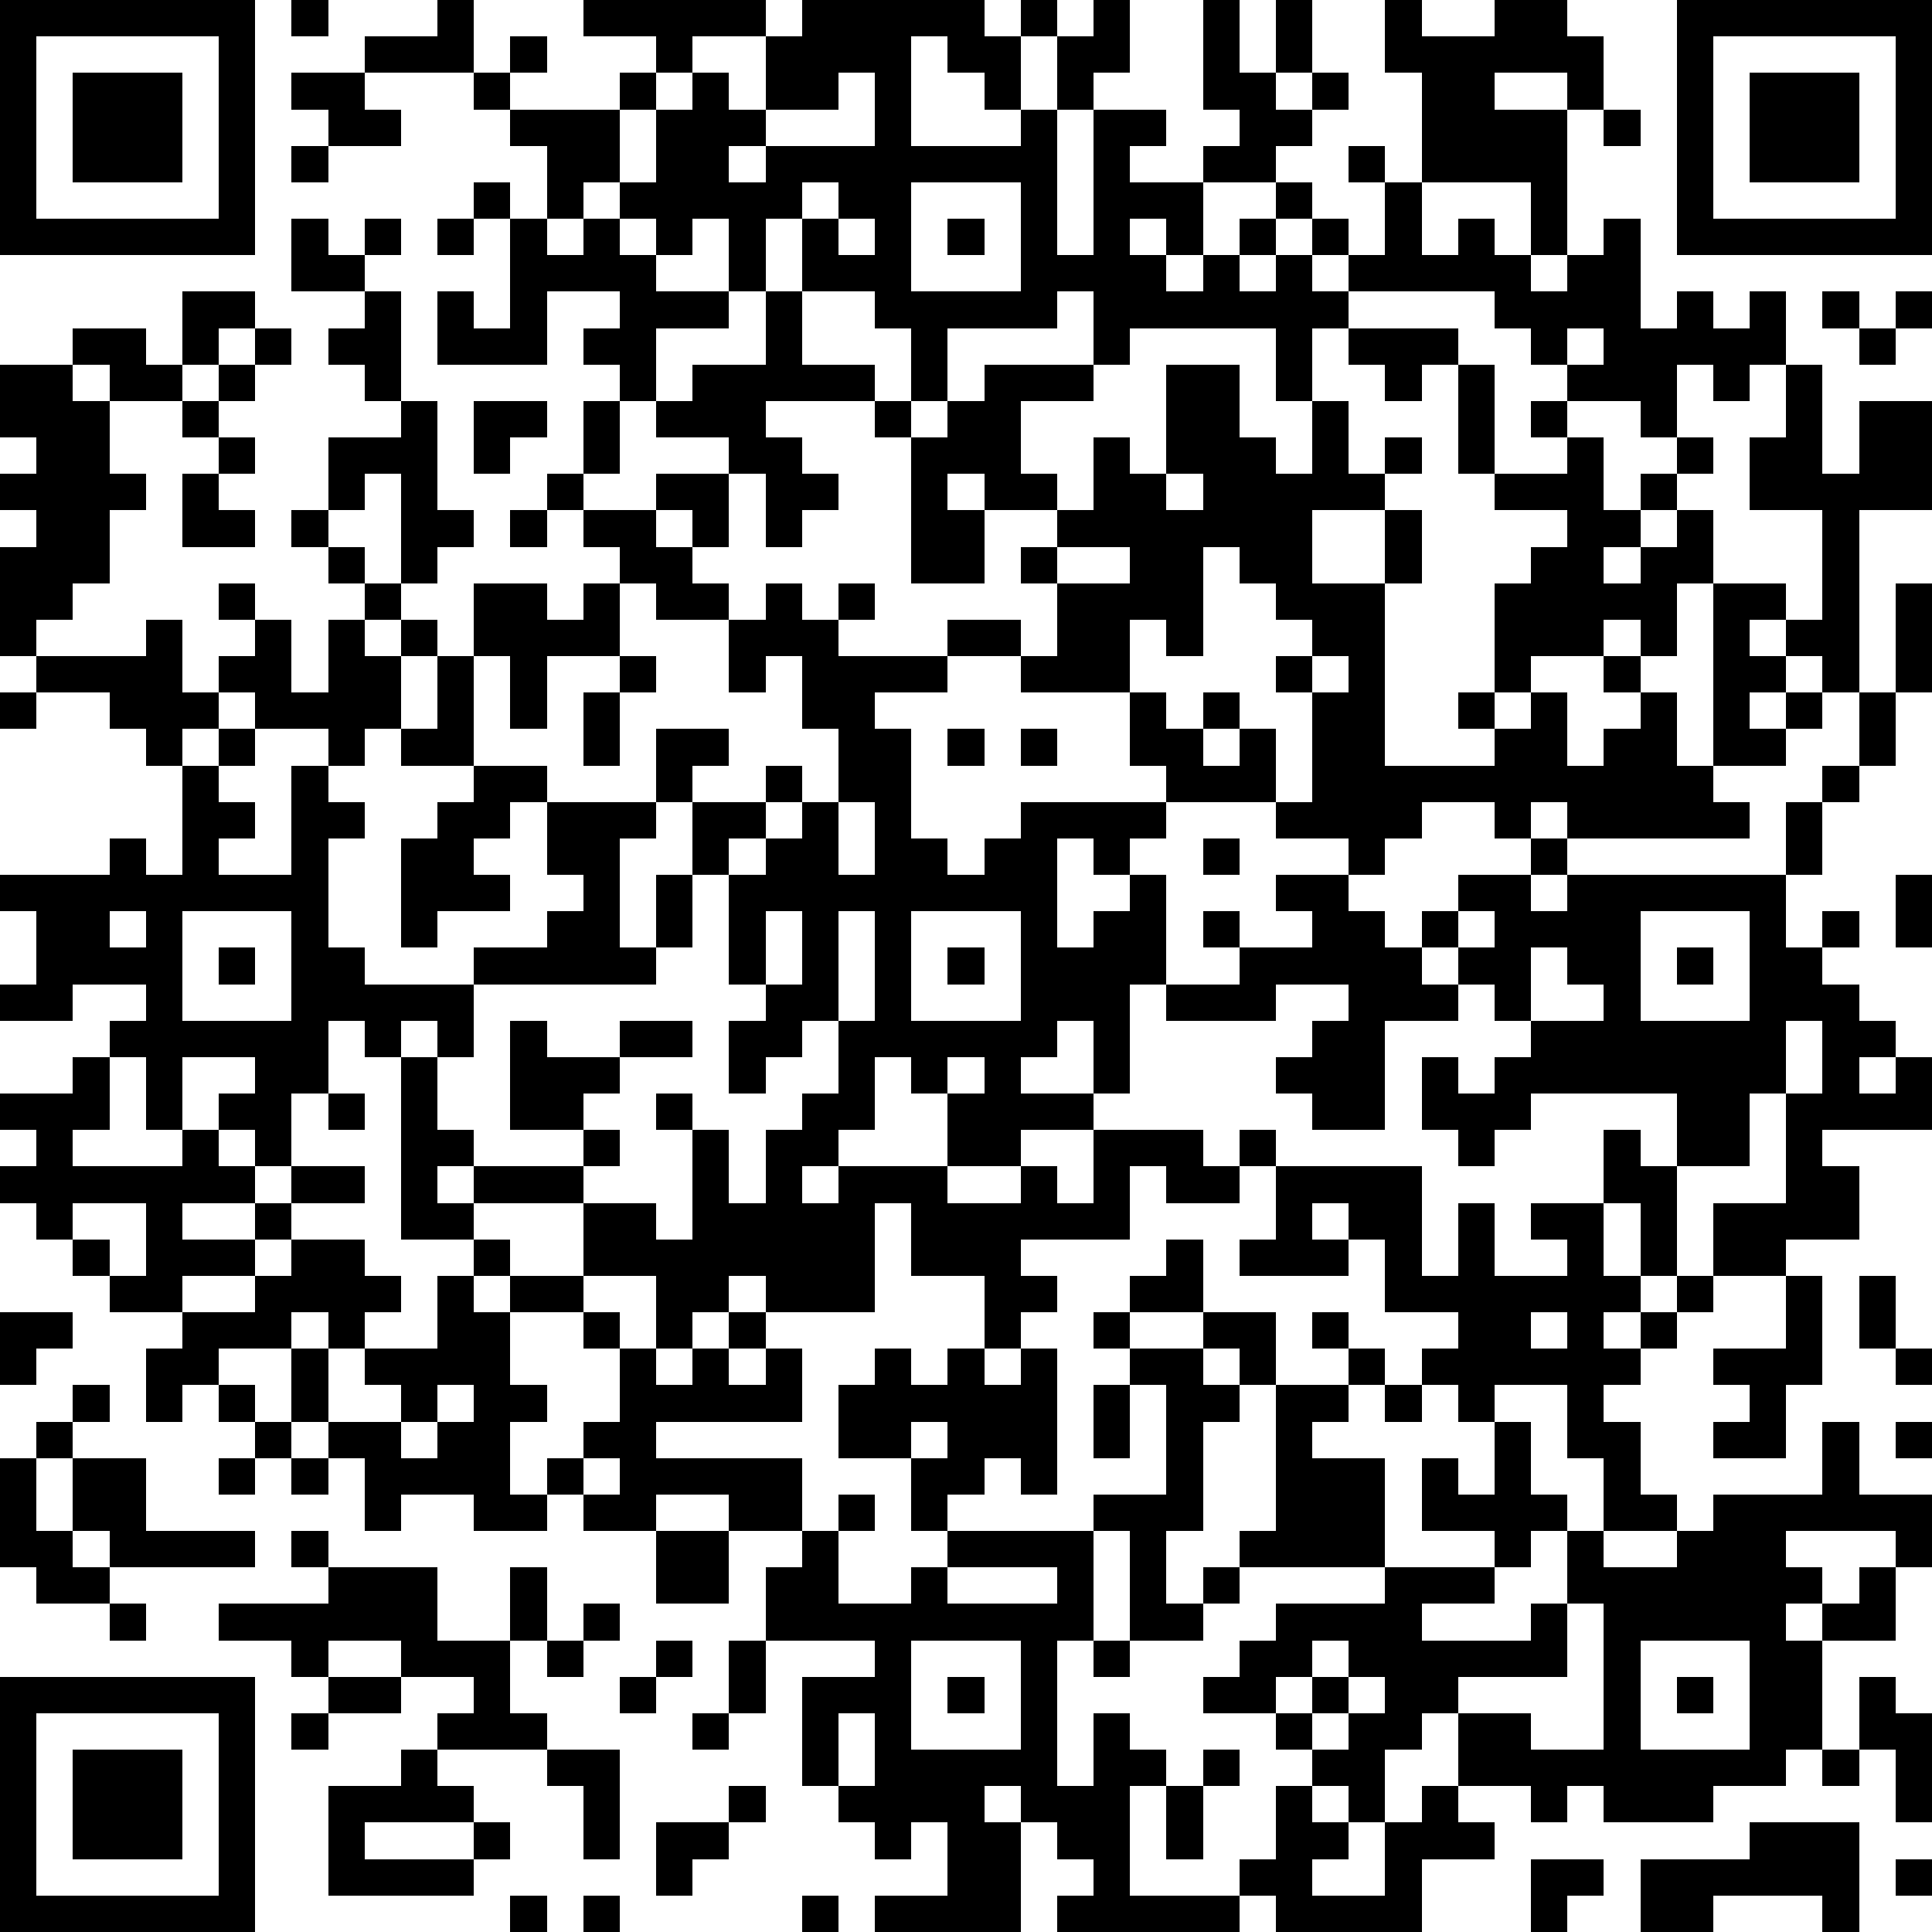
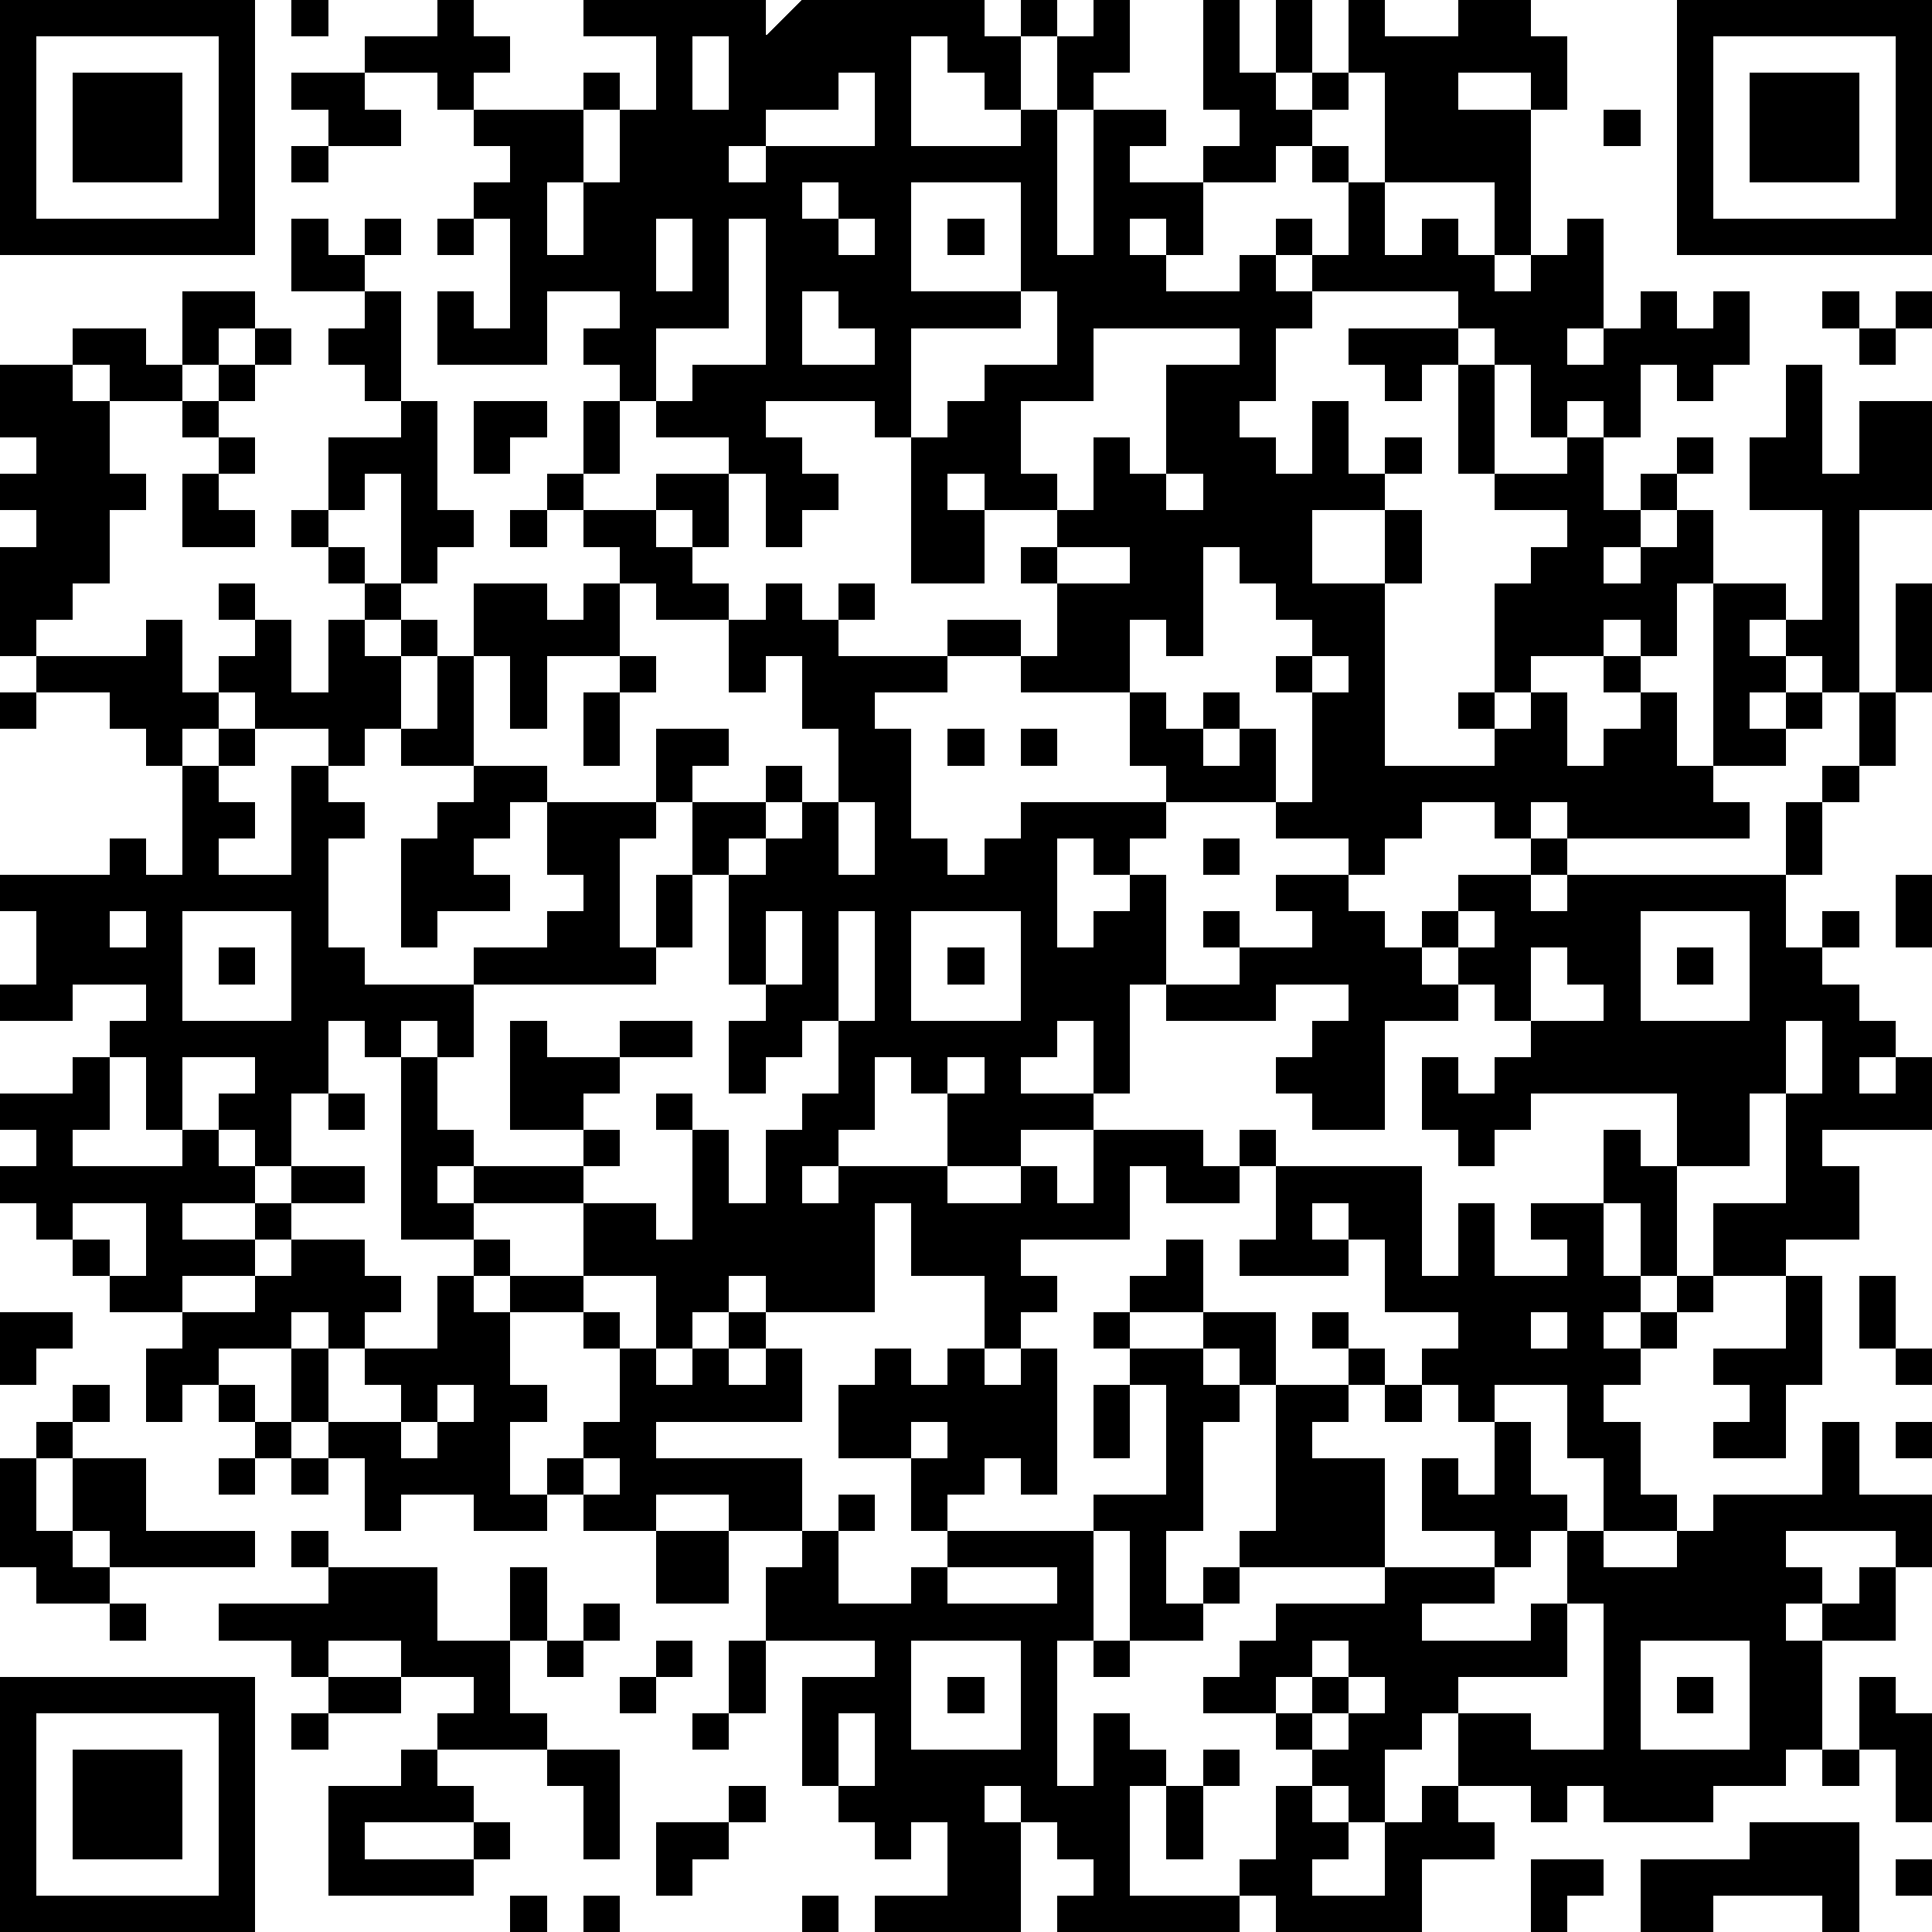
<svg xmlns="http://www.w3.org/2000/svg" version="1.1" width="212" height="212" shape-rendering="crispEdges">
-   <path d="M0 0h7v7h-7zM8 0h1v1h-1zM12 0h1v2h-3v-1h2zM16 0h5v1h-2v1h-1v-1h-2zM22 0h5v1h1v-1h1v1h-1v2h-1v-1h-1v-1h-1v3h3v-1h1v-2h1v-1h1v2h-1v1h-1v4h1v-4h2v1h-1v1h2v-1h1v-1h-1v-3h1v2h1v-2h1v2h-1v1h1v-1h1v1h-1v1h-1v1h-2v2h-1v-1h-1v1h1v1h1v-1h1v-1h1v-1h1v1h-1v1h-1v1h1v-1h1v-1h1v1h-1v1h1v-1h1v-2h-1v-1h1v1h1v-3h-1v-2h1v1h2v-1h2v1h1v2h-1v-1h-2v1h2v4h-1v-2h-3v2h1v-1h1v1h1v1h1v-1h1v-1h1v3h1v-1h1v1h1v-1h1v2h-1v1h-1v-1h-1v2h-1v-1h-2v-1h-1v-1h-1v-1h-4v1h-1v2h-1v-2h-4v1h-1v-2h-1v1h-3v2h-1v-2h-1v-1h-2v-2h-1v2h-1v-2h-1v1h-1v-1h-1v-1h-1v1h-1v-2h-1v-1h-1v-1h1v-1h1v1h-1v1h3v-1h1v1h-1v2h1v-2h1v-1h1v1h1v-2h1zM46 0h7v7h-7zM1 1v5h5v-5zM47 1v5h5v-5zM2 2h3v3h-3zM8 2h2v1h1v1h-2v-1h-1zM23 2v1h-2v1h-1v1h1v-1h3v-2zM48 2h3v3h-3zM44 3h1v1h-1zM8 4h1v1h-1zM13 5h1v1h-1zM22 5v1h1v-1zM25 5v3h3v-3zM8 6h1v1h1v-1h1v1h-1v1h-2zM12 6h1v1h-1zM14 6h1v1h1v-1h1v1h1v1h2v1h-2v2h-1v-1h-1v-1h1v-1h-2v2h-3v-2h1v1h1zM23 6v1h1v-1zM26 6h1v1h-1zM5 8h2v1h-1v1h-1zM10 8h1v3h-1v-1h-1v-1h1zM21 8h1v2h2v1h-3v1h1v1h1v1h-1v1h-1v-2h-1v-1h-2v-1h1v-1h2zM50 8h1v1h-1zM52 8h1v1h-1zM2 9h2v1h1v1h-2v-1h-1zM7 9h1v1h-1zM37 9h3v1h-1v1h-1v-1h-1zM43 9v1h1v-1zM51 9h1v1h-1zM0 10h2v1h1v2h1v1h-1v2h-1v1h-1v1h-1v-3h1v-1h-1v-1h1v-1h-1zM6 10h1v1h-1zM27 10h3v1h-2v2h1v1h-2v-1h-1v1h1v2h-2v-4h-1v-1h1v1h1v-1h1zM32 10h2v2h1v1h1v-2h1v2h1v-1h1v1h-1v1h-2v2h2v-2h1v2h-1v5h3v-1h-1v-1h1v-3h1v-1h1v-1h-2v-1h-1v-3h1v3h2v-1h-1v-1h1v1h1v2h1v-1h1v-1h1v1h-1v1h-1v1h-1v1h1v-1h1v-1h1v2h-1v2h-1v-1h-1v1h-2v1h-1v1h1v-1h1v2h1v-1h1v-1h-1v-1h1v1h1v2h1v-5h2v1h-1v1h1v-1h1v-3h-2v-2h1v-2h1v3h1v-2h2v3h-2v5h-1v-1h-1v1h-1v1h1v-1h1v1h-1v1h-2v1h1v1h-5v-1h-1v1h-1v-1h-2v1h-1v1h-1v-1h-2v-1h-3v-1h-1v-2h-3v-1h-2v-1h2v1h1v-2h-1v-1h1v-1h1v-2h1v1h1zM5 11h1v1h-1zM11 11h1v3h1v1h-1v1h-1v-3h-1v1h-1v-2h2zM13 11h2v1h-1v1h-1zM16 11h1v2h-1zM6 12h1v1h-1zM5 13h1v1h1v1h-2zM15 13h1v1h-1zM18 13h2v2h-1v-1h-1zM32 13v1h1v-1zM8 14h1v1h-1zM14 14h1v1h-1zM16 14h2v1h1v1h1v1h-2v-1h-1v-1h-1zM9 15h1v1h-1zM29 15v1h2v-1zM33 15v3h-1v-1h-1v2h1v1h1v-1h1v1h-1v1h1v-1h1v2h1v-3h-1v-1h1v-1h-1v-1h-1v-1zM6 16h1v1h-1zM10 16h1v1h-1zM13 16h2v1h1v-1h1v2h-2v2h-1v-2h-1zM21 16h1v1h1v-1h1v1h-1v1h3v1h-2v1h1v3h1v1h1v-1h1v-1h4v1h-1v1h-1v-1h-1v3h1v-1h1v-1h1v3h-1v3h-1v-2h-1v1h-1v1h2v1h-2v1h-2v-2h-1v-1h-1v2h-1v1h-1v1h1v-1h3v1h2v-1h1v1h1v-2h3v1h1v-1h1v1h-1v1h-2v-1h-1v2h-3v1h1v1h-1v1h-1v-2h-2v-2h-1v3h-3v-1h-1v1h-1v1h-1v-2h-2v-2h-3v-1h-1v1h1v1h-2v-5h-1v-1h-1v2h-1v2h-1v-1h-1v-1h1v-1h-2v2h-1v-2h-1v-1h1v-1h-2v1h-2v-1h1v-2h-1v-1h3v-1h1v1h1v-3h-1v-1h-1v-1h-2v-1h3v-1h1v2h1v-1h1v-1h1v2h1v-2h1v1h1v-1h1v1h-1v2h-1v1h-1v-1h-2v-1h-1v1h-1v1h1v-1h1v1h-1v1h1v1h-1v1h2v-3h1v1h1v1h-1v3h1v1h3v-1h2v-1h1v-1h-1v-2h-1v1h-1v1h1v1h-2v1h-1v-3h1v-1h1v-1h-2v-1h1v-2h1v3h2v1h3v-2h2v1h-1v1h-1v1h-1v3h1v-2h1v-2h2v-1h1v1h-1v1h-1v1h-1v2h-1v1h-5v2h-1v-1h-1v1h1v2h1v1h3v-1h-2v-3h1v1h2v-1h2v1h-2v1h-1v1h1v1h-1v1h2v1h1v-3h-1v-1h1v1h1v2h1v-2h1v-1h1v-2h-1v1h-1v1h-1v-2h1v-1h-1v-3h1v-1h1v-1h1v-2h-1v-2h-1v1h-1v-2h1zM52 16h1v3h-1zM17 18h1v1h-1zM36 18v1h1v-1zM0 19h1v1h-1zM16 19h1v2h-1zM51 19h1v2h-1zM26 20h1v1h-1zM28 20h1v1h-1zM50 21h1v1h-1zM23 22v2h1v-2zM49 22h1v2h-1zM33 23h1v1h-1zM42 23h1v1h-1zM35 24h2v1h1v1h1v-1h1v-1h2v1h1v-1h6v2h1v-1h1v1h-1v1h1v1h1v1h-1v1h1v-1h1v2h-3v1h1v2h-2v1h-2v-2h2v-3h-1v2h-2v-2h-4v1h-1v1h-1v-1h-1v-2h1v1h1v-1h1v-1h-1v-1h-1v-1h-1v1h1v1h-2v3h-2v-1h-1v-1h1v-1h1v-1h-2v1h-3v-1h2v-1h-1v-1h1v1h2v-1h-1zM52 24h1v2h-1zM3 25v1h1v-1zM5 25v3h3v-3zM21 25v2h1v-2zM23 25v3h1v-3zM25 25v3h3v-3zM40 25v1h1v-1zM45 25v3h3v-3zM6 26h1v1h-1zM26 26h1v1h-1zM42 26v2h2v-1h-1v-1zM46 26h1v1h-1zM49 28v2h1v-2zM2 29h1v2h-1v1h3v-1h1v1h1v1h-2v1h2v-1h1v-1h2v1h-2v1h-1v1h-2v1h-2v-1h-1v-1h-1v-1h-1v-1h1v-1h-1v-1h2zM26 29v1h1v-1zM9 30h1v1h-1zM44 31h1v1h1v3h-1v-2h-1zM35 32h4v3h1v-2h1v2h2v-1h-1v-1h2v2h1v1h-1v1h1v-1h1v-1h1v1h-1v1h-1v1h-1v1h1v2h1v1h-2v-2h-1v-2h-2v1h-1v-1h-1v-1h1v-1h-2v-2h-1v-1h-1v1h1v1h-3v-1h1zM2 33v1h1v1h1v-2zM8 34h2v1h1v1h-1v1h-1v-1h-1v1h-2v1h-1v1h-1v-2h1v-1h2v-1h1zM13 34h1v1h-1zM32 34h1v2h-2v-1h1zM12 35h1v1h1v-1h2v1h-2v2h1v1h-1v2h1v-1h1v-1h1v-2h-1v-1h1v1h1v1h1v-1h1v-1h1v1h-1v1h1v-1h1v2h-4v1h4v2h-2v-1h-2v1h-2v-1h-1v1h-2v-1h-2v1h-1v-2h-1v-1h-1v-2h1v2h2v-1h-1v-1h2zM49 35h1v3h-1v2h-2v-1h1v-1h-1v-1h2zM51 35h1v2h-1zM0 36h2v1h-1v1h-1zM30 36h1v1h-1zM33 36h2v2h-1v-1h-1zM36 36h1v1h-1zM42 36v1h1v-1zM24 37h1v1h1v-1h1v1h1v-1h1v4h-1v-1h-1v1h-1v1h-1v-2h-2v-2h1zM31 37h2v1h1v1h-1v3h-1v2h1v-1h1v-1h1v-4h2v-1h1v1h-1v1h-1v1h2v3h-4v1h-1v1h-2v-3h-1v-1h2v-3h-1zM52 37h1v1h-1zM2 38h1v1h-1zM6 38h1v1h-1zM12 38v1h-1v1h1v-1h1v-1zM30 38h1v2h-1zM38 38h1v1h-1zM1 39h1v1h-1zM7 39h1v1h-1zM25 39v1h1v-1zM41 39h1v2h1v1h-1v1h-1v-1h-2v-2h1v1h1zM50 39h1v2h2v2h-1v-1h-3v1h1v1h-1v1h1v-1h1v-1h1v2h-2v3h-1v1h-2v1h-3v-1h-1v1h-1v-1h-2v-2h-1v1h-1v2h-1v-1h-1v-1h-1v-1h-2v-1h1v-1h1v-1h3v-1h3v1h-2v1h3v-1h1v-2h1v1h2v-1h1v-1h3zM52 39h1v1h-1zM0 40h1v2h1v-2h2v2h3v1h-4v-1h-1v1h1v1h-2v-1h-1zM6 40h1v1h-1zM8 40h1v1h-1zM16 40v1h1v-1zM23 41h1v1h-1zM8 42h1v1h-1zM18 42h2v2h-2zM22 42h1v2h2v-1h1v-1h4v3h-1v4h1v-2h1v1h1v1h-1v3h3v-1h1v-2h1v1h1v1h-1v1h2v-2h1v-1h1v1h1v1h-2v2h-4v-1h-1v1h-5v-1h1v-1h-1v-1h-1v-1h-1v1h1v3h-4v-1h2v-2h-1v1h-1v-1h-1v-1h-1v-3h2v-1h-3v-2h1zM9 43h3v2h2v-2h1v2h-1v2h1v1h-3v-1h1v-1h-2v-1h-2v1h-1v-1h-2v-1h3zM26 43v1h3v-1zM3 44h1v1h-1zM16 44h1v1h-1zM43 44v2h-3v1h2v1h2v-4zM15 45h1v1h-1zM18 45h1v1h-1zM20 45h1v2h-1zM25 45v3h3v-3zM30 45h1v1h-1zM36 45v1h-1v1h1v-1h1v-1zM45 45v3h3v-3zM0 46h7v7h-7zM9 46h2v1h-2zM17 46h1v1h-1zM26 46h1v1h-1zM37 46v1h-1v1h1v-1h1v-1zM46 46h1v1h-1zM51 46h1v1h1v3h-1v-2h-1zM1 47v5h5v-5zM8 47h1v1h-1zM19 47h1v1h-1zM23 47v2h1v-2zM2 48h3v3h-3zM11 48h1v1h1v1h-3v1h3v-1h1v1h-1v1h-4v-3h2zM15 48h2v3h-1v-2h-1zM33 48h1v1h-1zM50 48h1v1h-1zM20 49h1v1h-1zM32 49h1v2h-1zM18 50h2v1h-1v1h-1zM48 50h3v3h-1v-1h-3v1h-2v-2h3zM42 51h2v1h-1v1h-1zM52 51h1v1h-1zM14 52h1v1h-1zM16 52h1v1h-1zM22 52h1v1h-1z" style="fill:#000" transform="translate(0,0) scale(4)" />
+   <path d="M0 0h7v7h-7zM8 0h1v1h-1zM12 0h1v2h-3v-1h2zM16 0h5v1h-2v1h-1v-1h-2zM22 0h5v1h1v-1h1v1h-1v2h-1v-1h-1v-1h-1v3h3v-1h1v-2h1v-1h1v2h-1v1h-1v4h1v-4h2v1h-1v1h2v-1h1v-1h-1v-3h1v2h1v-2h1v2h-1v1h1v-1h1v1h-1v1h-1v1h-2v2h-1v-1h-1v1h1v1h1v-1h1v-1h1v-1v1h-1v1h-1v1h1v-1h1v-1h1v1h-1v1h1v-1h1v-2h-1v-1h1v1h1v-3h-1v-2h1v1h2v-1h2v1h1v2h-1v-1h-2v1h2v4h-1v-2h-3v2h1v-1h1v1h1v1h1v-1h1v-1h1v3h1v-1h1v1h1v-1h1v2h-1v1h-1v-1h-1v2h-1v-1h-2v-1h-1v-1h-1v-1h-4v1h-1v2h-1v-2h-4v1h-1v-2h-1v1h-3v2h-1v-2h-1v-1h-2v-2h-1v2h-1v-2h-1v1h-1v-1h-1v-1h-1v1h-1v-2h-1v-1h-1v-1h1v-1h1v1h-1v1h3v-1h1v1h-1v2h1v-2h1v-1h1v1h1v-2h1zM46 0h7v7h-7zM1 1v5h5v-5zM47 1v5h5v-5zM2 2h3v3h-3zM8 2h2v1h1v1h-2v-1h-1zM23 2v1h-2v1h-1v1h1v-1h3v-2zM48 2h3v3h-3zM44 3h1v1h-1zM8 4h1v1h-1zM13 5h1v1h-1zM22 5v1h1v-1zM25 5v3h3v-3zM8 6h1v1h1v-1h1v1h-1v1h-2zM12 6h1v1h-1zM14 6h1v1h1v-1h1v1h1v1h2v1h-2v2h-1v-1h-1v-1h1v-1h-2v2h-3v-2h1v1h1zM23 6v1h1v-1zM26 6h1v1h-1zM5 8h2v1h-1v1h-1zM10 8h1v3h-1v-1h-1v-1h1zM21 8h1v2h2v1h-3v1h1v1h1v1h-1v1h-1v-2h-1v-1h-2v-1h1v-1h2zM50 8h1v1h-1zM52 8h1v1h-1zM2 9h2v1h1v1h-2v-1h-1zM7 9h1v1h-1zM37 9h3v1h-1v1h-1v-1h-1zM43 9v1h1v-1zM51 9h1v1h-1zM0 10h2v1h1v2h1v1h-1v2h-1v1h-1v1h-1v-3h1v-1h-1v-1h1v-1h-1zM6 10h1v1h-1zM27 10h3v1h-2v2h1v1h-2v-1h-1v1h1v2h-2v-4h-1v-1h1v1h1v-1h1zM32 10h2v2h1v1h1v-2h1v2h1v-1h1v1h-1v1h-2v2h2v-2h1v2h-1v5h3v-1h-1v-1h1v-3h1v-1h1v-1h-2v-1h-1v-3h1v3h2v-1h-1v-1h1v1h1v2h1v-1h1v-1h1v1h-1v1h-1v1h-1v1h1v-1h1v-1h1v2h-1v2h-1v-1h-1v1h-2v1h-1v1h1v-1h1v2h1v-1h1v-1h-1v-1h1v1h1v2h1v-5h2v1h-1v1h1v-1h1v-3h-2v-2h1v-2h1v3h1v-2h2v3h-2v5h-1v-1h-1v1h-1v1h1v-1h1v1h-1v1h-2v1h1v1h-5v-1h-1v1h-1v-1h-2v1h-1v1h-1v-1h-2v-1h-3v-1h-1v-2h-3v-1h-2v-1h2v1h1v-2h-1v-1h1v-1h1v-2h1v1h1zM5 11h1v1h-1zM11 11h1v3h1v1h-1v1h-1v-3h-1v1h-1v-2h2zM13 11h2v1h-1v1h-1zM16 11h1v2h-1zM6 12h1v1h-1zM5 13h1v1h1v1h-2zM15 13h1v1h-1zM18 13h2v2h-1v-1h-1zM32 13v1h1v-1zM8 14h1v1h-1zM14 14h1v1h-1zM16 14h2v1h1v1h1v1h-2v-1h-1v-1h-1zM9 15h1v1h-1zM29 15v1h2v-1zM33 15v3h-1v-1h-1v2h1v1h1v-1h1v1h-1v1h1v-1h1v2h1v-3h-1v-1h1v-1h-1v-1h-1v-1zM6 16h1v1h-1zM10 16h1v1h-1zM13 16h2v1h1v-1h1v2h-2v2h-1v-2h-1zM21 16h1v1h1v-1h1v1h-1v1h3v1h-2v1h1v3h1v1h1v-1h1v-1h4v1h-1v1h-1v-1h-1v3h1v-1h1v-1h1v3h-1v3h-1v-2h-1v1h-1v1h2v1h-2v1h-2v-2h-1v-1h-1v2h-1v1h-1v1h1v-1h3v1h2v-1h1v1h1v-2h3v1h1v-1h1v1h-1v1h-2v-1h-1v2h-3v1h1v1h-1v1h-1v-2h-2v-2h-1v3h-3v-1h-1v1h-1v1h-1v-2h-2v-2h-3v-1h-1v1h1v1h-2v-5h-1v-1h-1v2h-1v2h-1v-1h-1v-1h1v-1h-2v2h-1v-2h-1v-1h1v-1h-2v1h-2v-1h1v-2h-1v-1h3v-1h1v1h1v-3h-1v-1h-1v-1h-2v-1h3v-1h1v2h1v-1h1v-1h1v2h1v-2h1v1h1v-1h1v1h-1v2h-1v1h-1v-1h-2v-1h-1v1h-1v1h1v-1h1v1h-1v1h1v1h-1v1h2v-3h1v1h1v1h-1v3h1v1h3v-1h2v-1h1v-1h-1v-2h-1v1h-1v1h1v1h-2v1h-1v-3h1v-1h1v-1h-2v-1h1v-2h1v3h2v1h3v-2h2v1h-1v1h-1v1h-1v3h1v-2h1v-2h2v-1h1v1h-1v1h-1v1h-1v2h-1v1h-5v2h-1v-1h-1v1h1v2h1v1h3v-1h-2v-3h1v1h2v-1h2v1h-2v1h-1v1h1v1h-1v1h2v1h1v-3h-1v-1h1v1h1v2h1v-2h1v-1h1v-2h-1v1h-1v1h-1v-2h1v-1h-1v-3h1v-1h1v-1h1v-2h-1v-2h-1v1h-1v-2h1zM52 16h1v3h-1zM17 18h1v1h-1zM36 18v1h1v-1zM0 19h1v1h-1zM16 19h1v2h-1zM51 19h1v2h-1zM26 20h1v1h-1zM28 20h1v1h-1zM50 21h1v1h-1zM23 22v2h1v-2zM49 22h1v2h-1zM33 23h1v1h-1zM42 23h1v1h-1zM35 24h2v1h1v1h1v-1h1v-1h2v1h1v-1h6v2h1v-1h1v1h-1v1h1v1h1v1h-1v1h1v-1h1v2h-3v1h1v2h-2v1h-2v-2h2v-3h-1v2h-2v-2h-4v1h-1v1h-1v-1h-1v-2h1v1h1v-1h1v-1h-1v-1h-1v-1h-1v1h1v1h-2v3h-2v-1h-1v-1h1v-1h1v-1h-2v1h-3v-1h2v-1h-1v-1h1v1h2v-1h-1zM52 24h1v2h-1zM3 25v1h1v-1zM5 25v3h3v-3zM21 25v2h1v-2zM23 25v3h1v-3zM25 25v3h3v-3zM40 25v1h1v-1zM45 25v3h3v-3zM6 26h1v1h-1zM26 26h1v1h-1zM42 26v2h2v-1h-1v-1zM46 26h1v1h-1zM49 28v2h1v-2zM2 29h1v2h-1v1h3v-1h1v1h1v1h-2v1h2v-1h1v-1h2v1h-2v1h-1v1h-2v1h-2v-1h-1v-1h-1v-1h-1v-1h1v-1h-1v-1h2zM26 29v1h1v-1zM9 30h1v1h-1zM44 31h1v1h1v3h-1v-2h-1zM35 32h4v3h1v-2h1v2h2v-1h-1v-1h2v2h1v1h-1v1h1v-1h1v-1h1v1h-1v1h-1v1h-1v1h1v2h1v1h-2v-2h-1v-2h-2v1h-1v-1h-1v-1h1v-1h-2v-2h-1v-1h-1v1h1v1h-3v-1h1zM2 33v1h1v1h1v-2zM8 34h2v1h1v1h-1v1h-1v-1h-1v1h-2v1h-1v1h-1v-2h1v-1h2v-1h1zM13 34h1v1h-1zM32 34h1v2h-2v-1h1zM12 35h1v1h1v-1h2v1h-2v2h1v1h-1v2h1v-1h1v-1h1v-2h-1v-1h1v1h1v1h1v-1h1v-1h1v1h-1v1h1v-1h1v2h-4v1h4v2h-2v-1h-2v1h-2v-1h-1v1h-2v-1h-2v1h-1v-2h-1v-1h-1v-2h1v2h2v-1h-1v-1h2zM49 35h1v3h-1v2h-2v-1h1v-1h-1v-1h2zM51 35h1v2h-1zM0 36h2v1h-1v1h-1zM30 36h1v1h-1zM33 36h2v2h-1v-1h-1zM36 36h1v1h-1zM42 36v1h1v-1zM24 37h1v1h1v-1h1v1h1v-1h1v4h-1v-1h-1v1h-1v1h-1v-2h-2v-2h1zM31 37h2v1h1v1h-1v3h-1v2h1v-1h1v-1h1v-4h2v-1h1v1h-1v1h-1v1h2v3h-4v1h-1v1h-2v-3h-1v-1h2v-3h-1zM52 37h1v1h-1zM2 38h1v1h-1zM6 38h1v1h-1zM12 38v1h-1v1h1v-1h1v-1zM30 38h1v2h-1zM38 38h1v1h-1zM1 39h1v1h-1zM7 39h1v1h-1zM25 39v1h1v-1zM41 39h1v2h1v1h-1v1h-1v-1h-2v-2h1v1h1zM50 39h1v2h2v2h-1v-1h-3v1h1v1h-1v1h1v-1h1v-1h1v2h-2v3h-1v1h-2v1h-3v-1h-1v1h-1v-1h-2v-2h-1v1h-1v2h-1v-1h-1v-1h-1v-1h-2v-1h1v-1h1v-1h3v-1h3v1h-2v1h3v-1h1v-2h1v1h2v-1h1v-1h3zM52 39h1v1h-1zM0 40h1v2h1v-2h2v2h3v1h-4v-1h-1v1h1v1h-2v-1h-1zM6 40h1v1h-1zM8 40h1v1h-1zM16 40v1h1v-1zM23 41h1v1h-1zM8 42h1v1h-1zM18 42h2v2h-2zM22 42h1v2h2v-1h1v-1h4v3h-1v4h1v-2h1v1h1v1h-1v3h3v-1h1v-2h1v1h1v1h-1v1h2v-2h1v-1h1v1h1v1h-2v2h-4v-1h-1v1h-5v-1h1v-1h-1v-1h-1v-1h-1v1h1v3h-4v-1h2v-2h-1v1h-1v-1h-1v-1h-1v-3h2v-1h-3v-2h1zM9 43h3v2h2v-2h1v2h-1v2h1v1h-3v-1h1v-1h-2v-1h-2v1h-1v-1h-2v-1h3zM26 43v1h3v-1zM3 44h1v1h-1zM16 44h1v1h-1zM43 44v2h-3v1h2v1h2v-4zM15 45h1v1h-1zM18 45h1v1h-1zM20 45h1v2h-1zM25 45v3h3v-3zM30 45h1v1h-1zM36 45v1h-1v1h1v-1h1v-1zM45 45v3h3v-3zM0 46h7v7h-7zM9 46h2v1h-2zM17 46h1v1h-1zM26 46h1v1h-1zM37 46v1h-1v1h1v-1h1v-1zM46 46h1v1h-1zM51 46h1v1h1v3h-1v-2h-1zM1 47v5h5v-5zM8 47h1v1h-1zM19 47h1v1h-1zM23 47v2h1v-2zM2 48h3v3h-3zM11 48h1v1h1v1h-3v1h3v-1h1v1h-1v1h-4v-3h2zM15 48h2v3h-1v-2h-1zM33 48h1v1h-1zM50 48h1v1h-1zM20 49h1v1h-1zM32 49h1v2h-1zM18 50h2v1h-1v1h-1zM48 50h3v3h-1v-1h-3v1h-2v-2h3zM42 51h2v1h-1v1h-1zM52 51h1v1h-1zM14 52h1v1h-1zM16 52h1v1h-1zM22 52h1v1h-1z" style="fill:#000" transform="translate(0,0) scale(4)" />
</svg>